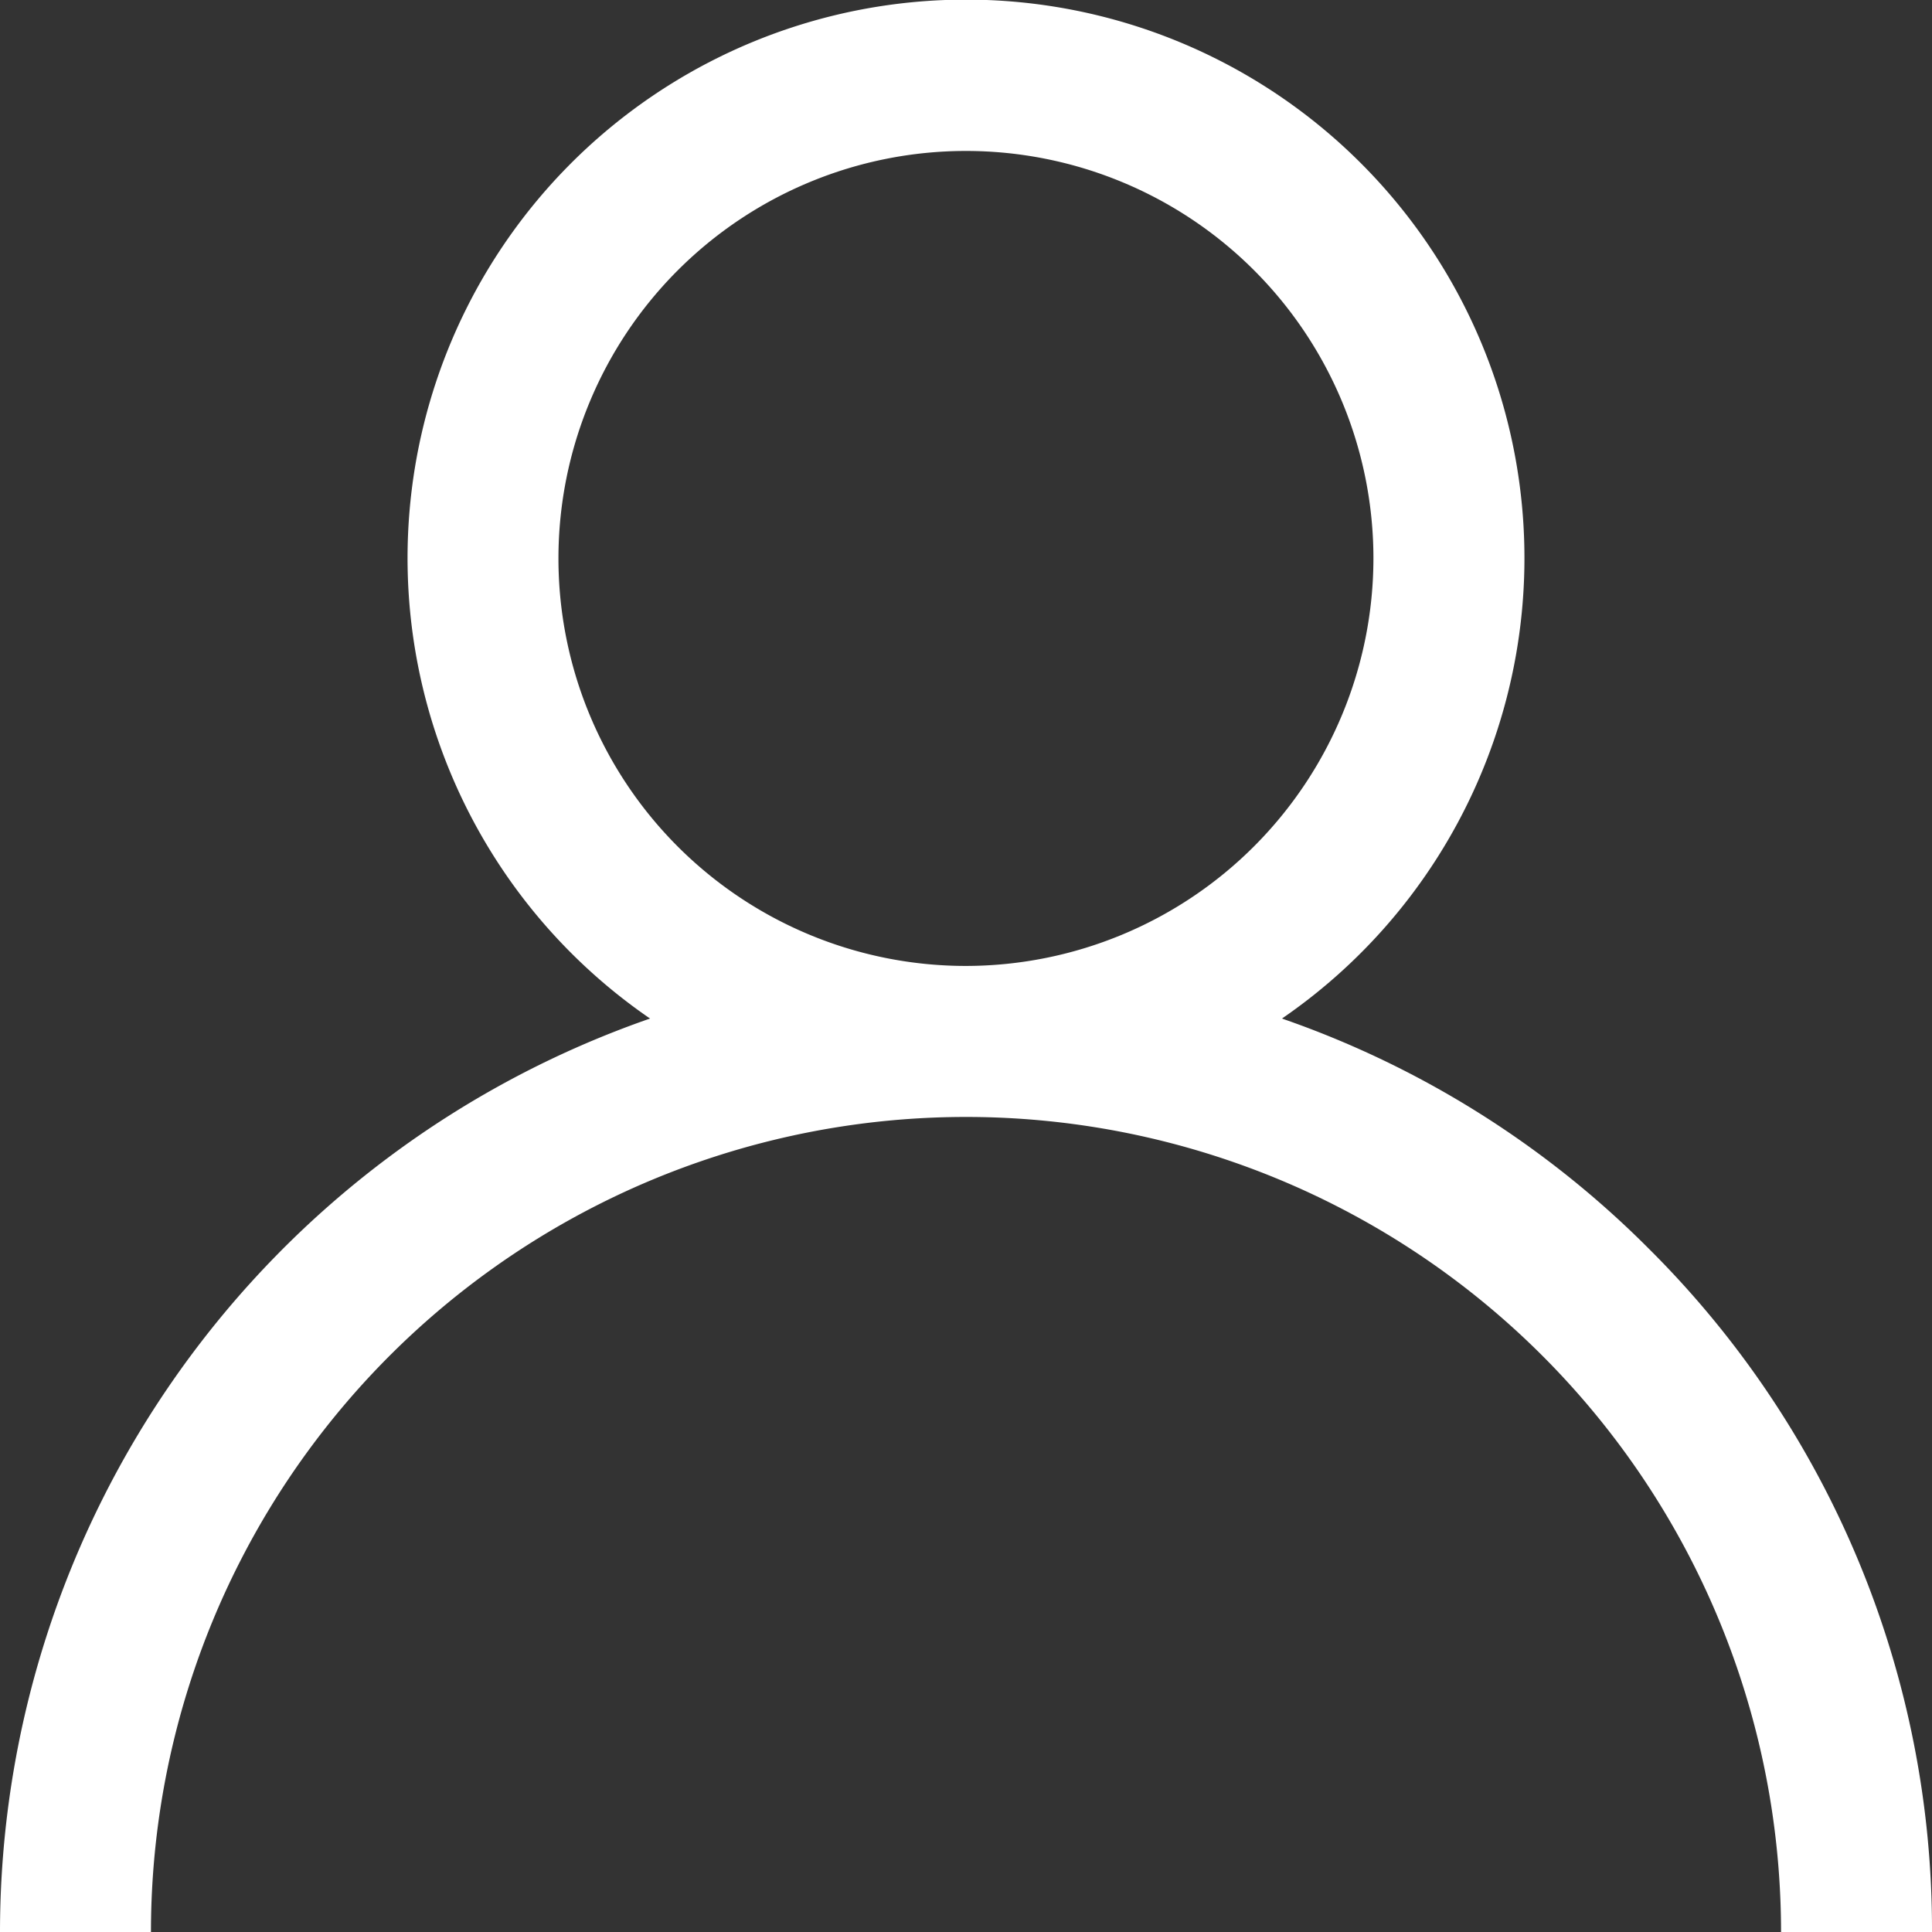
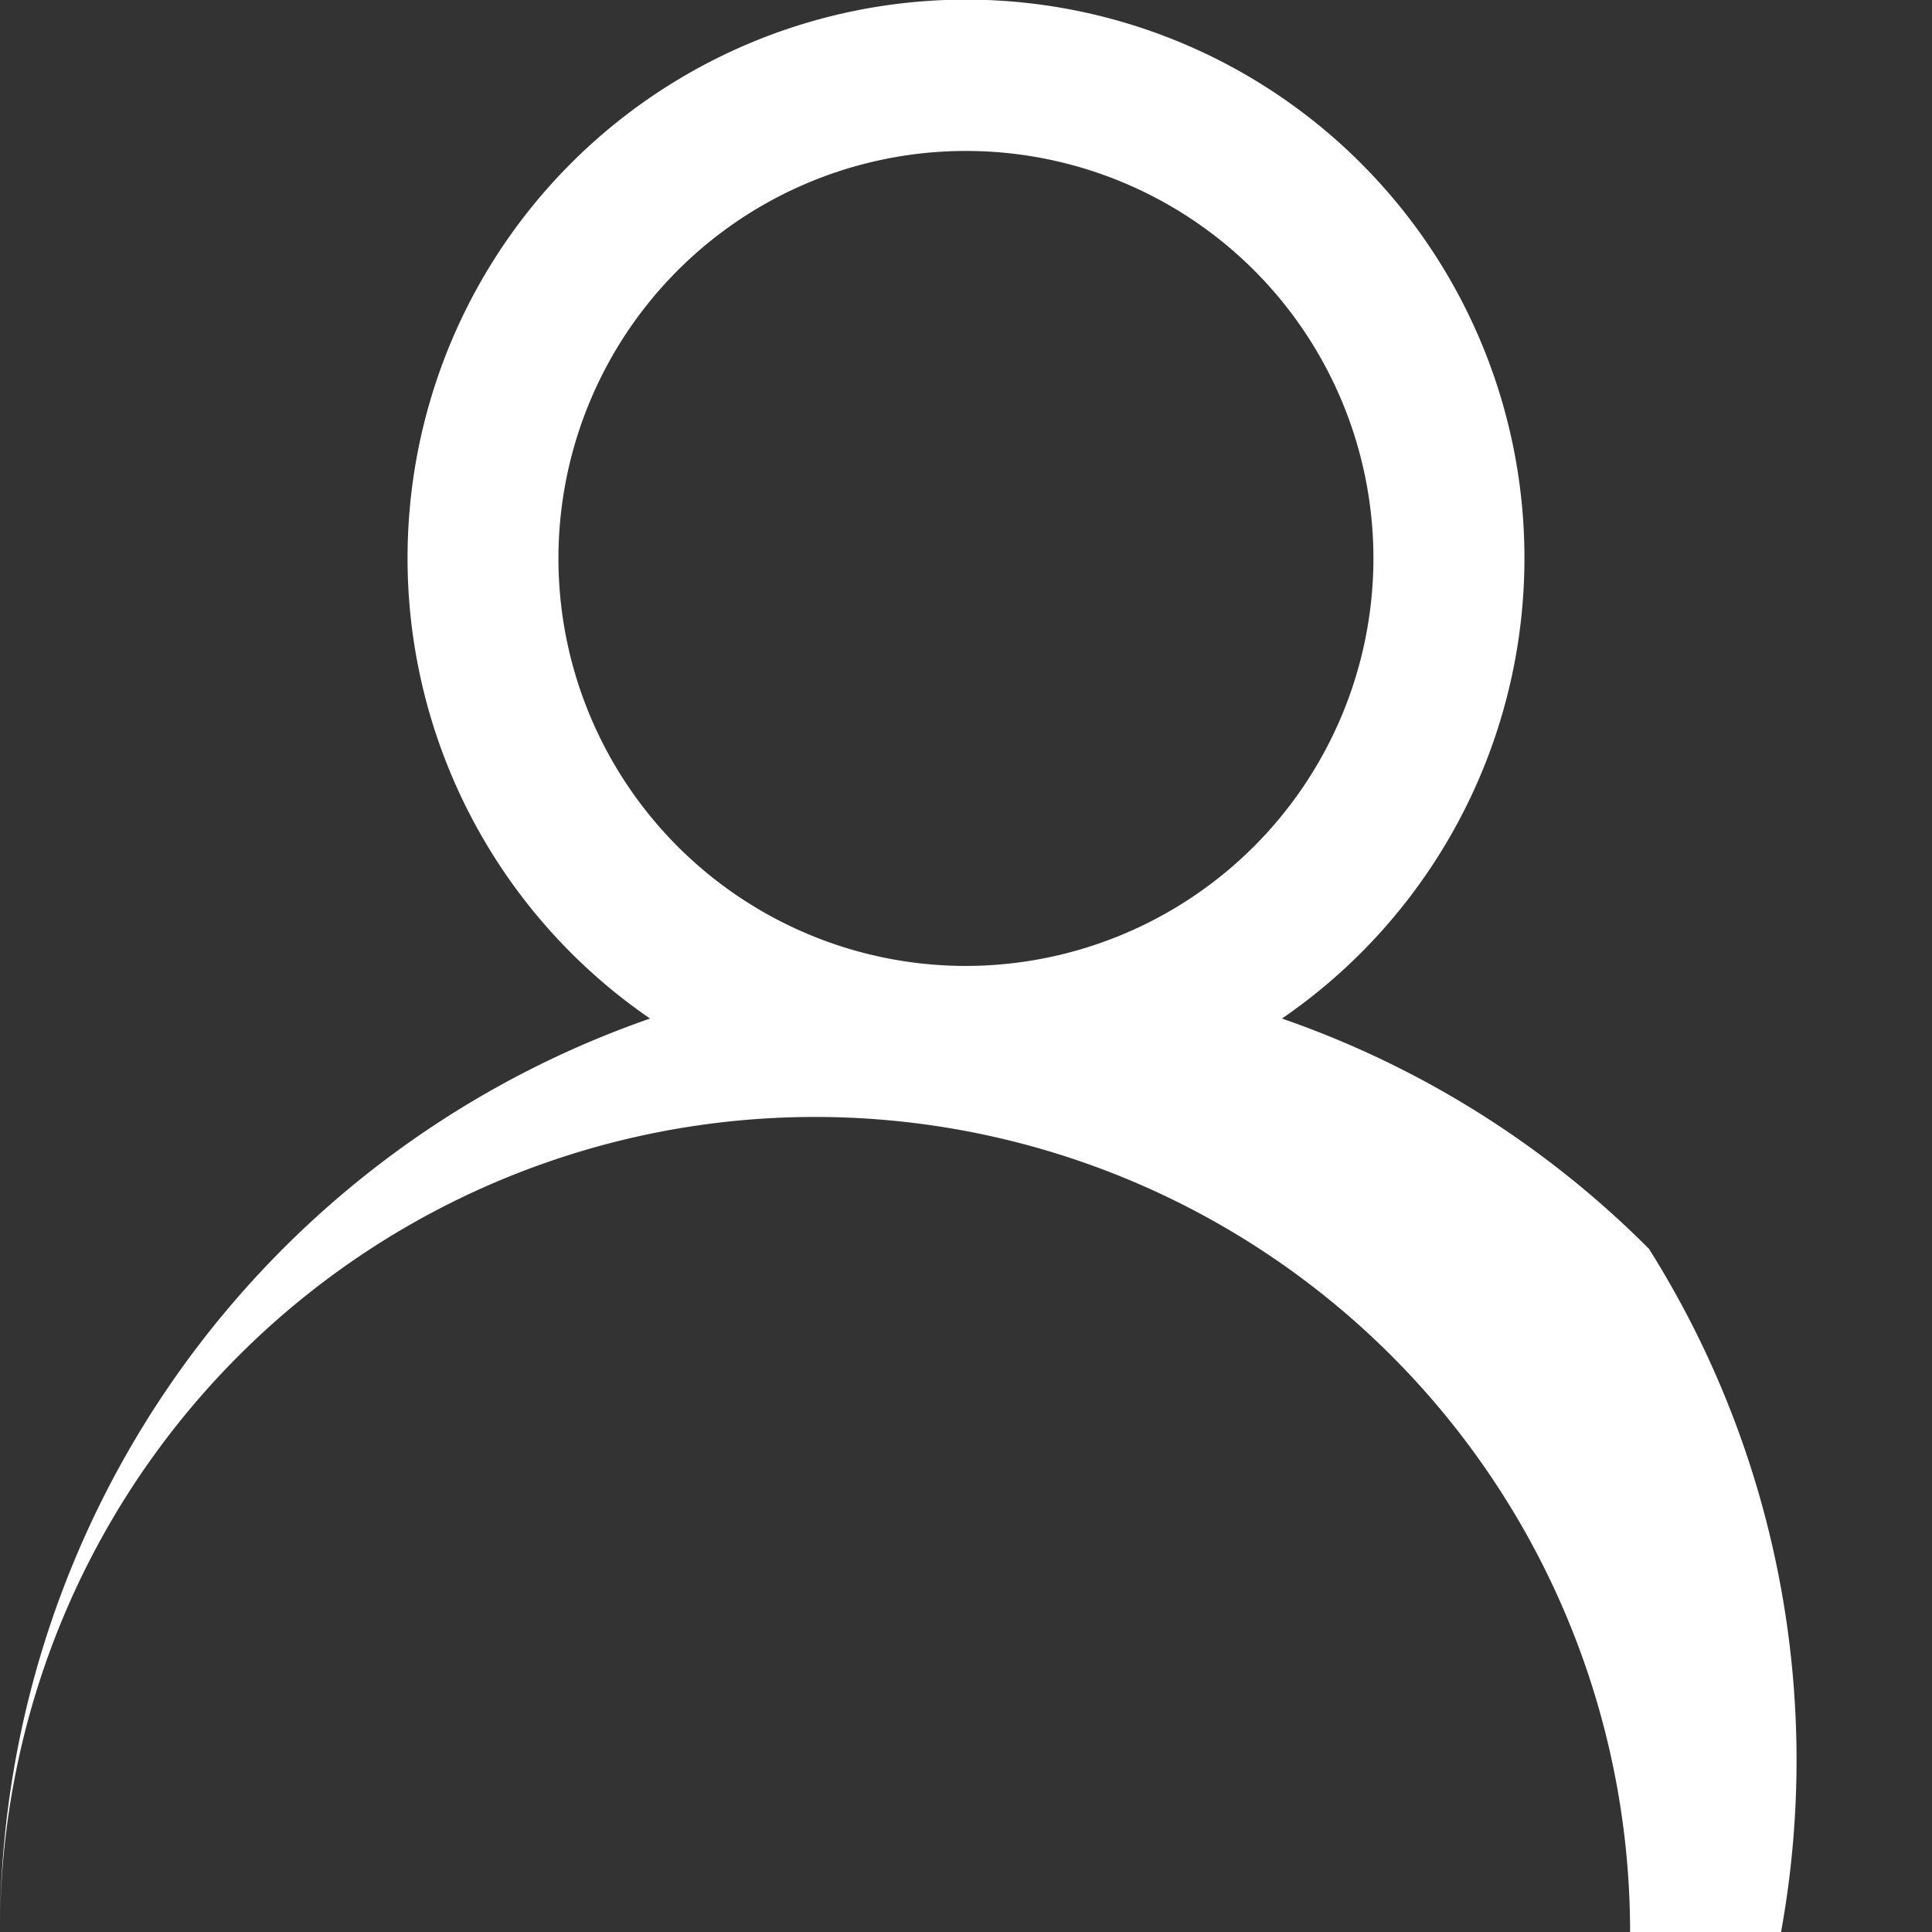
<svg xmlns="http://www.w3.org/2000/svg" width="15.755" height="15.755" viewBox="0 0 15.755 15.755">
  <rect x="0" y="0" width="15.755" height="15.755" fill="#333333" stroke="none" />
  <g id="Group_41" data-name="Group 41" transform="translate(0 1)">
    <g id="Group_15" data-name="Group 15" transform="translate(0 -1)">
-       <path id="Path_42" data-name="Path 42" d="M13.447,10.184a7.847,7.847,0,0,0-2.993-1.878,4.554,4.554,0,1,0-5.153,0A7.89,7.89,0,0,0,0,15.755H1.231a6.646,6.646,0,0,1,13.293,0h1.231A7.826,7.826,0,0,0,13.447,10.184ZM7.877,7.877A3.323,3.323,0,1,1,11.2,4.554,3.327,3.327,0,0,1,7.877,7.877Z" transform="translate(0)" fill="#fff" />
+       <path id="Path_42" data-name="Path 42" d="M13.447,10.184a7.847,7.847,0,0,0-2.993-1.878,4.554,4.554,0,1,0-5.153,0A7.89,7.89,0,0,0,0,15.755a6.646,6.646,0,0,1,13.293,0h1.231A7.826,7.826,0,0,0,13.447,10.184ZM7.877,7.877A3.323,3.323,0,1,1,11.2,4.554,3.327,3.327,0,0,1,7.877,7.877Z" transform="translate(0)" fill="#fff" />
    </g>
  </g>
</svg>